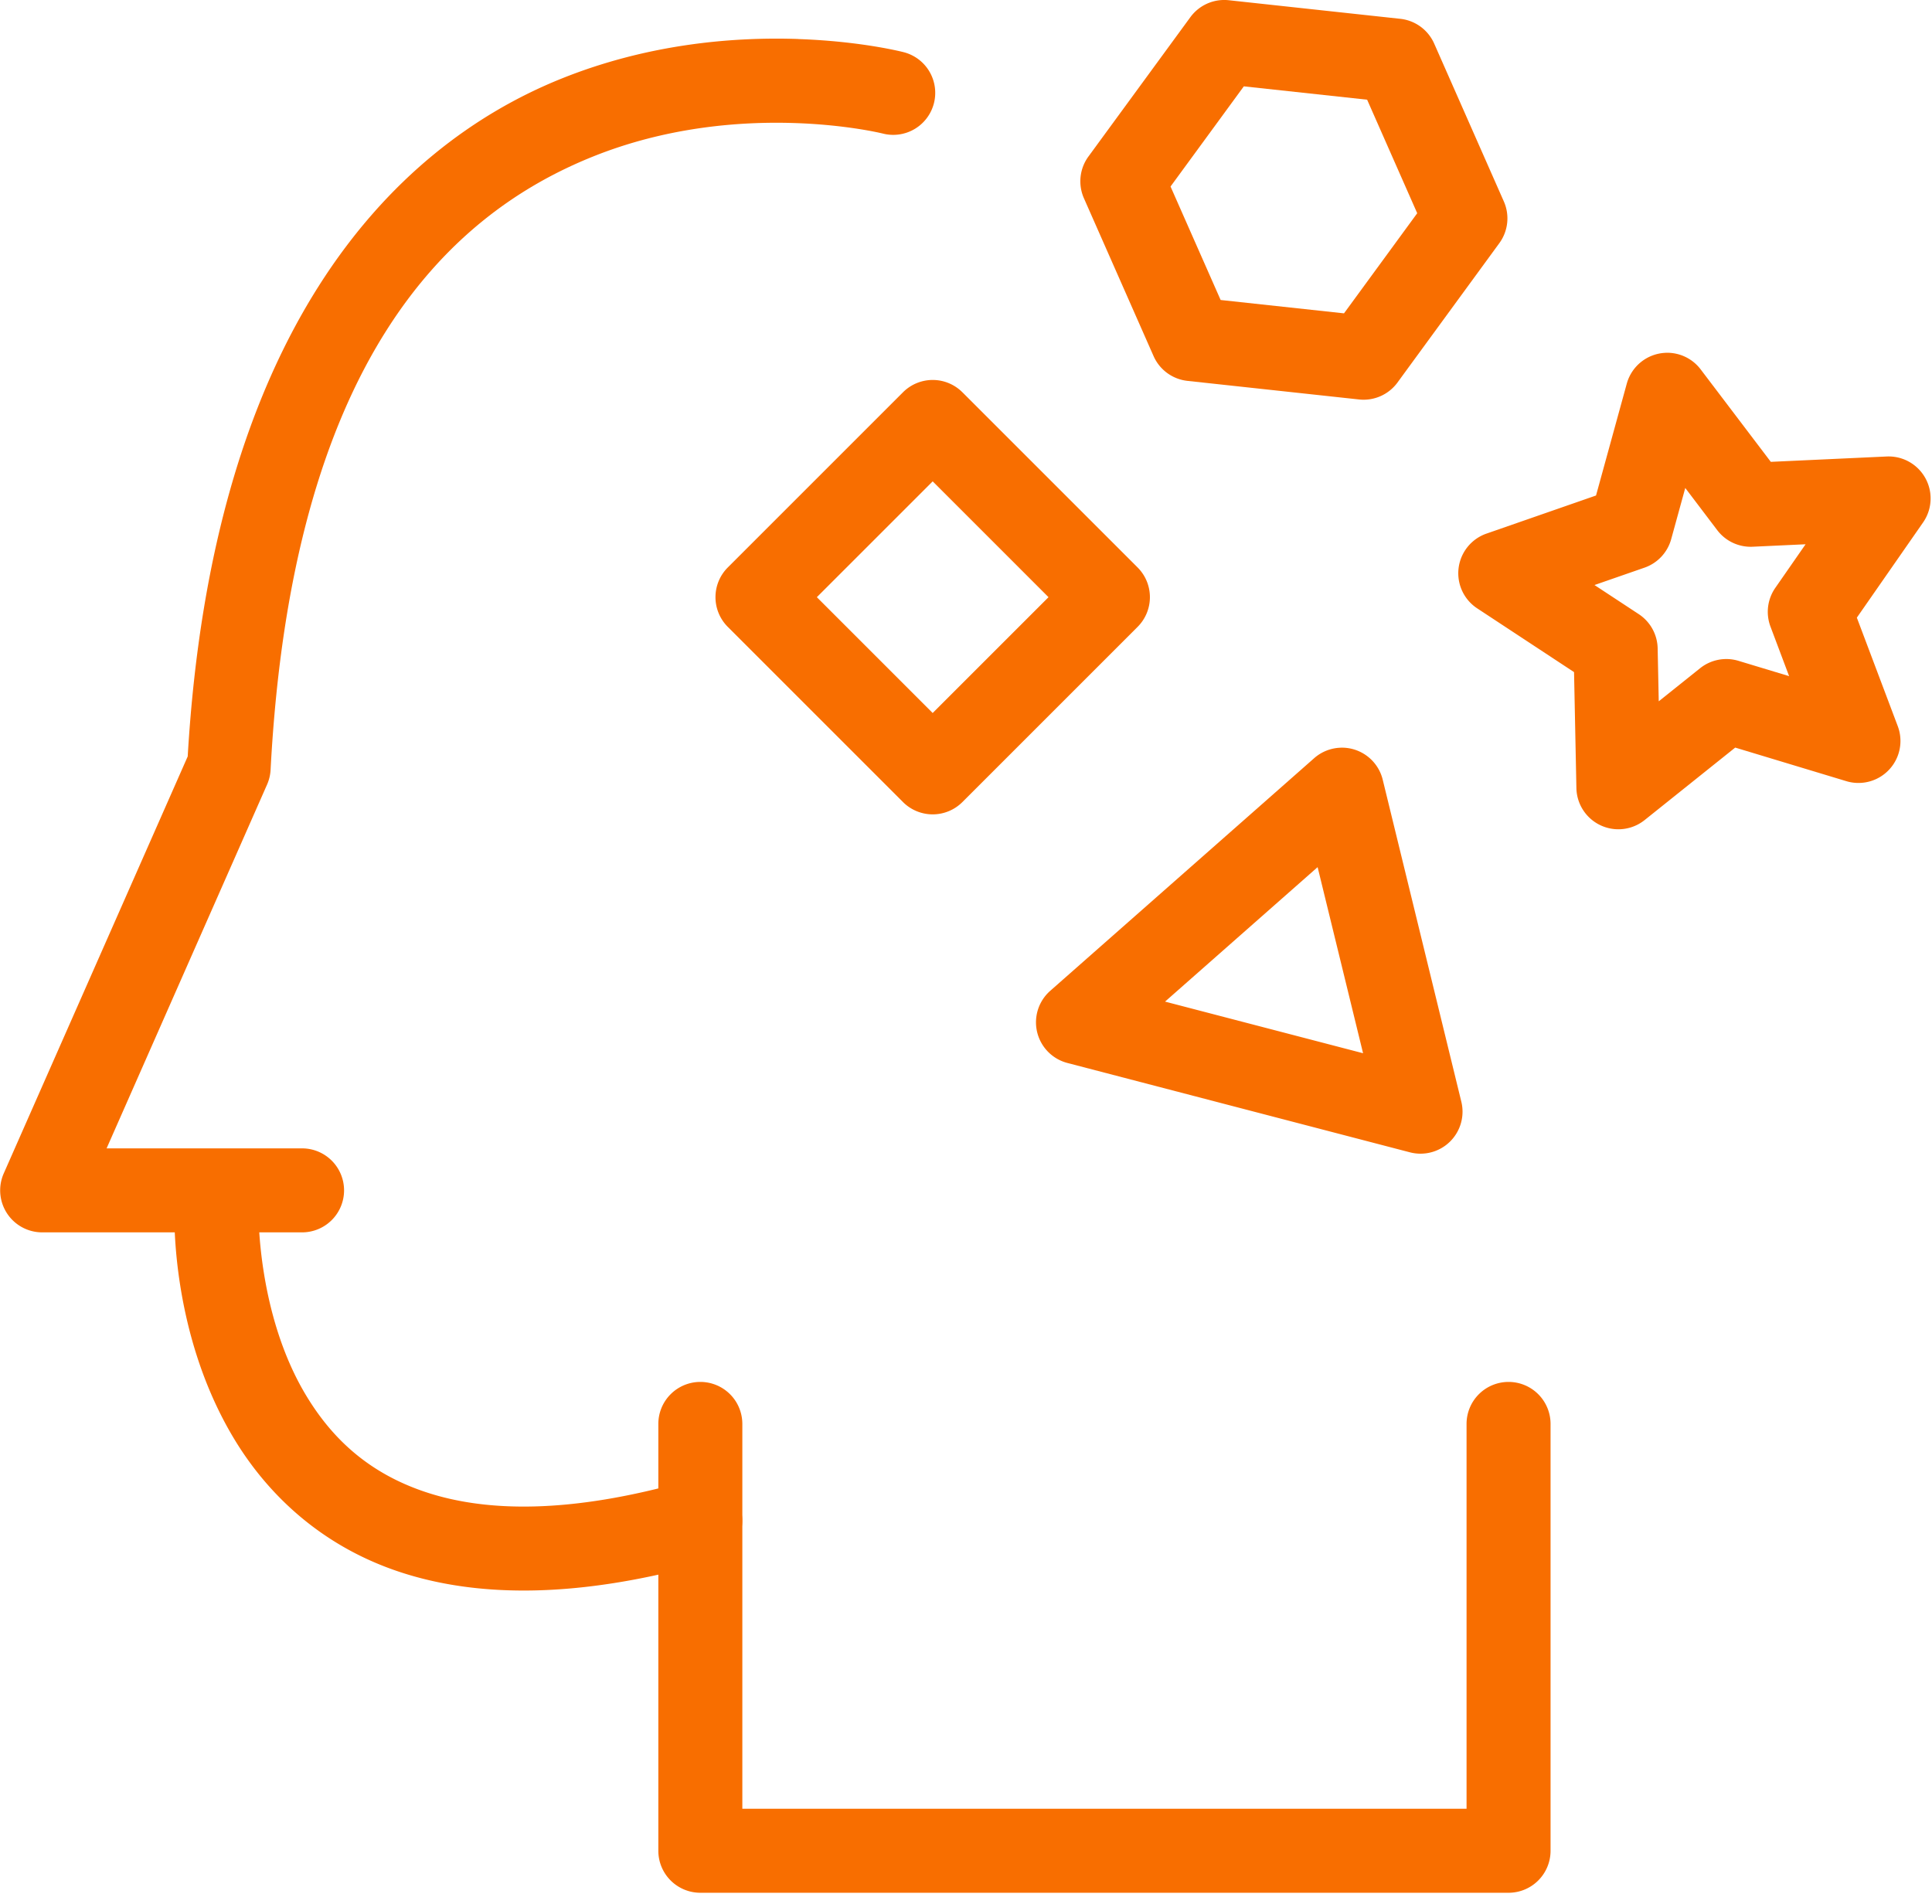
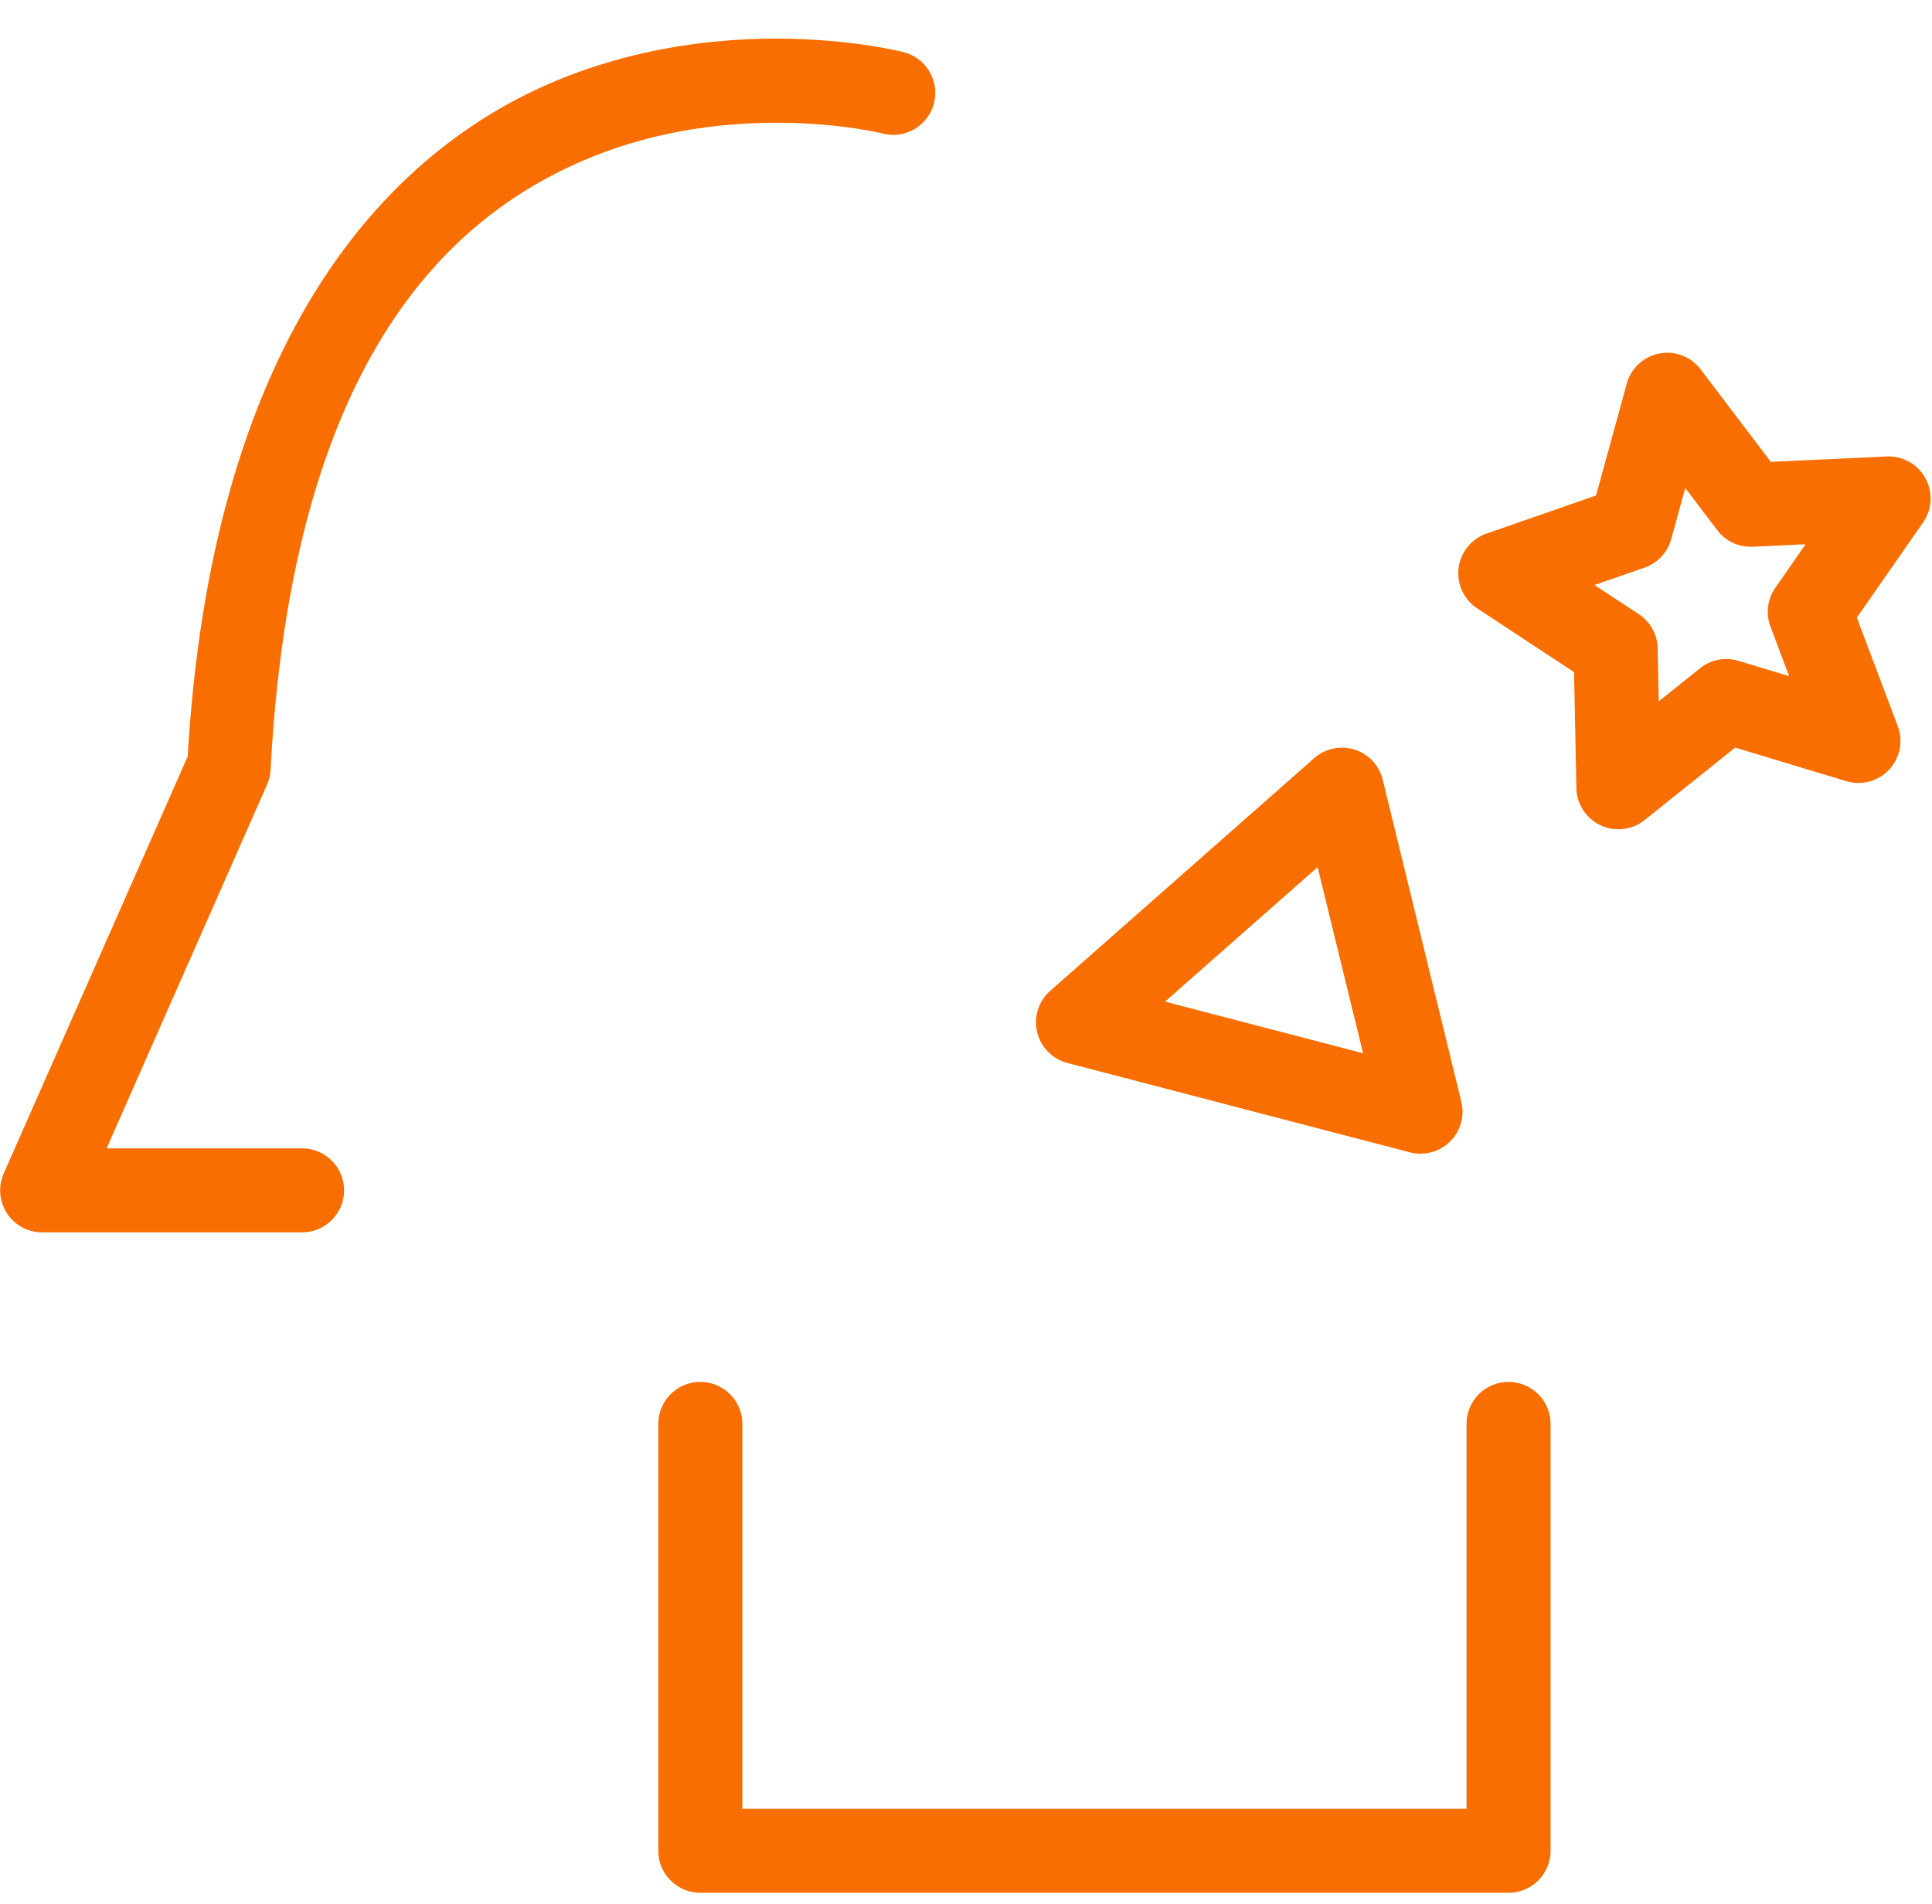
<svg xmlns="http://www.w3.org/2000/svg" xmlns:ns1="http://sodipodi.sourceforge.net/DTD/sodipodi-0.dtd" xmlns:ns2="http://www.inkscape.org/namespaces/inkscape" fill="#f86e00" version="1.1" viewBox="0 0 69 68" id="svg23" ns1:docname="3-explore-bmc-resources_68.95x67.61.svg" ns2:version="1.0.2 (e86c870879, 2021-01-15, custom)">
  <ns1:namedview pagecolor="#ffffff" bordercolor="#666666" borderopacity="1" objecttolerance="10" gridtolerance="10" guidetolerance="10" ns2:pageopacity="0" ns2:pageshadow="2" ns2:window-width="2880" ns2:window-height="1526" id="namedview25" showgrid="false" ns2:zoom="14.823529" ns2:cx="34.5" ns2:cy="34" ns2:window-x="-11" ns2:window-y="-11" ns2:window-maximized="1" ns2:current-layer="svg23" />
  <g clip-path="url(#clip0)" style="fill:#f86e00;fill-opacity:1" id="g16">
    <path d="m59.486 12.602a1.5 1.5 0 0 0-1.387 1.102l-1.098 3.994-3.912 1.361a1.5 1.5 0 0 0-0.332 2.67l3.459 2.277 0.084 4.141a1.5 1.5 0 0 0 2.438 1.143l3.234-2.588 3.967 1.199a1.5 1.5 0 0 0 1.838-1.965l-1.461-3.875 2.365-3.4a1.5 1.5 0 0 0-1.301-2.356l-4.137 0.191-2.504-3.301a1.5 1.5 0 0 0-1.254-0.594zm0.701 4.826 1.143 1.508a1.5 1.5 0 0 0 1.264 0.592l1.891-0.088-1.08 1.555a1.5 1.5 0 0 0-0.174 1.385l0.666 1.77-1.81-0.547a1.5 1.5 0 0 0-1.371 0.266l-1.475 1.18-0.039-1.891a1.5 1.5 0 0 0-0.676-1.223l-1.58-1.039 1.787-0.621a1.5 1.5 0 0 0 0.953-1.02l0.502-1.826z" style="color-rendering:auto;color:#000000;dominant-baseline:auto;fill:#f86e00;font-feature-settings:normal;font-variant-alternates:normal;font-variant-caps:normal;font-variant-east-asian:normal;font-variant-ligatures:normal;font-variant-numeric:normal;font-variant-position:normal;font-variation-settings:normal;image-rendering:auto;inline-size:0;isolation:auto;mix-blend-mode:normal;shape-margin:0;shape-padding:0;shape-rendering:auto;solid-color:#000000;stop-color:#000000;text-decoration-color:#000000;text-decoration-line:none;text-decoration-style:solid;text-indent:0;text-orientation:mixed;text-transform:none;white-space:normal;fill-opacity:1" id="path2" />
-     <path d="m33.355 13.572a1.5 1.5 0 0 0-1.105 0.439l-6.258 6.258a1.5 1.5 0 0 0 0 2.121l6.258 6.258a1.5 1.5 0 0 0 2.121 0l6.258-6.258a1.5 1.5 0 0 0 0-2.121l-6.258-6.258a1.5 1.5 0 0 0-1.016-0.439zm-0.045 3.621 4.137 4.137-4.137 4.137-4.137-4.137 4.137-4.137z" style="color-rendering:auto;color:#000000;dominant-baseline:auto;fill:#f86e00;font-feature-settings:normal;font-variant-alternates:normal;font-variant-caps:normal;font-variant-east-asian:normal;font-variant-ligatures:normal;font-variant-numeric:normal;font-variant-position:normal;font-variation-settings:normal;image-rendering:auto;inline-size:0;isolation:auto;mix-blend-mode:normal;shape-margin:0;shape-padding:0;shape-rendering:auto;solid-color:#000000;stop-color:#000000;text-decoration-color:#000000;text-decoration-line:none;text-decoration-style:solid;text-indent:0;text-orientation:mixed;text-transform:none;white-space:normal;fill-opacity:1" id="path4" />
    <path d="m47.865 26.707a1.5 1.5 0 0 0-0.93 0.373l-9.426 8.309a1.5 1.5 0 0 0 0.613 2.578l12.232 3.191a1.5 1.5 0 0 0 1.836-1.809l-2.807-11.5a1.5 1.5 0 0 0-1.52-1.143zm-0.807 4.266 1.623 6.646-7.072-1.844 5.449-4.803z" style="color-rendering:auto;color:#000000;dominant-baseline:auto;fill:#f86e00;font-feature-settings:normal;font-variant-alternates:normal;font-variant-caps:normal;font-variant-east-asian:normal;font-variant-ligatures:normal;font-variant-numeric:normal;font-variant-position:normal;font-variation-settings:normal;image-rendering:auto;inline-size:0;isolation:auto;mix-blend-mode:normal;shape-margin:0;shape-padding:0;shape-rendering:auto;solid-color:#000000;stop-color:#000000;text-decoration-color:#000000;text-decoration-line:none;text-decoration-style:solid;text-indent:0;text-orientation:mixed;text-transform:none;white-space:normal;fill-opacity:1" id="path6" />
-     <path d="m43.678 0a1.5 1.5 0 0 0-1.166 0.615l-3.639 4.975a1.5 1.5 0 0 0-0.162 1.49l2.488 5.639a1.5 1.5 0 0 0 1.211 0.885l6.127 0.664a1.5 1.5 0 0 0 1.373-0.605l3.637-4.977a1.5 1.5 0 0 0 0.162-1.49l-2.488-5.639a1.5 1.5 0 0 0-1.211-0.885l-6.127-0.664a1.5 1.5 0 0 0-0.205-0.008zm0.744 3.084 4.404 0.477 1.789 4.055-2.615 3.576-4.406-0.477-1.789-4.053 2.617-3.578z" style="color-rendering:auto;color:#000000;dominant-baseline:auto;fill:#f86e00;font-feature-settings:normal;font-variant-alternates:normal;font-variant-caps:normal;font-variant-east-asian:normal;font-variant-ligatures:normal;font-variant-numeric:normal;font-variant-position:normal;font-variation-settings:normal;image-rendering:auto;inline-size:0;isolation:auto;mix-blend-mode:normal;shape-margin:0;shape-padding:0;shape-rendering:auto;solid-color:#000000;stop-color:#000000;text-decoration-color:#000000;text-decoration-line:none;text-decoration-style:solid;text-indent:0;text-orientation:mixed;text-transform:none;white-space:normal;fill-opacity:1" id="path8" />
    <path d="m28.512 1.393c-2.272-0.078-5.325 0.157-8.447 1.41-6.199 2.487-12.481 9.185-13.361 24.215l-6.57 14.893a1.5 1.5 0 0 0 1.371 2.106h9.283a1.5 1.5 0 0 0 1.5-1.5 1.5 1.5 0 0 0-1.5-1.5h-6.981l5.732-12.996a1.5 1.5 0 0 0 0.125-0.525c0.765-14.518 6.288-19.808 11.518-21.906 5.229-2.098 10.346-0.82 10.346-0.82a1.5 1.5 0 0 0 1.826-1.08 1.5 1.5 0 0 0-1.08-1.826s-1.49-0.391-3.762-0.469z" style="color-rendering:auto;color:#000000;dominant-baseline:auto;fill:#f86e00;font-feature-settings:normal;font-variant-alternates:normal;font-variant-caps:normal;font-variant-east-asian:normal;font-variant-ligatures:normal;font-variant-numeric:normal;font-variant-position:normal;font-variation-settings:normal;image-rendering:auto;inline-size:0;isolation:auto;mix-blend-mode:normal;shape-margin:0;shape-padding:0;shape-rendering:auto;solid-color:#000000;stop-color:#000000;text-decoration-color:#000000;text-decoration-line:none;text-decoration-style:solid;text-indent:0;text-orientation:mixed;text-transform:none;white-space:normal;fill-opacity:1" id="path10" />
-     <path d="m7.684 41.635a1.5 1.5 0 0 0-1.451 1.443s-0.227 4.431 2.147 8.344c1.187 1.956 3.098 3.804 5.916 4.731 2.818 0.926 6.454 0.943 11.127-0.395a1.5 1.5 0 0 0 1.029-1.855 1.5 1.5 0 0 0-1.853-1.029c-4.272 1.222-7.266 1.12-9.365 0.43-2.099-0.69-3.39-1.959-4.287-3.438-1.794-2.958-1.715-6.676-1.715-6.676a1.5 1.5 0 0 0-1.443-1.555 1.5 1.5 0 0 0-0.104 0z" style="color-rendering:auto;color:#000000;dominant-baseline:auto;fill:#f86e00;font-feature-settings:normal;font-variant-alternates:normal;font-variant-caps:normal;font-variant-east-asian:normal;font-variant-ligatures:normal;font-variant-numeric:normal;font-variant-position:normal;font-variation-settings:normal;image-rendering:auto;inline-size:0;isolation:auto;mix-blend-mode:normal;shape-margin:0;shape-padding:0;shape-rendering:auto;solid-color:#000000;stop-color:#000000;text-decoration-color:#000000;text-decoration-line:none;text-decoration-style:solid;text-indent:0;text-orientation:mixed;text-transform:none;white-space:normal;fill-opacity:1" id="path12" />
    <path d="m25.012 49.359a1.5 1.5 0 0 0-1.5 1.5v15.246a1.5 1.5 0 0 0 1.5 1.5h28.865a1.5 1.5 0 0 0 1.5-1.5v-15.246a1.5 1.5 0 0 0-1.5-1.5 1.5 1.5 0 0 0-1.5 1.5v13.746h-25.865v-13.746a1.5 1.5 0 0 0-1.5-1.5z" style="color-rendering:auto;color:#000000;dominant-baseline:auto;fill:#f86e00;font-feature-settings:normal;font-variant-alternates:normal;font-variant-caps:normal;font-variant-east-asian:normal;font-variant-ligatures:normal;font-variant-numeric:normal;font-variant-position:normal;font-variation-settings:normal;image-rendering:auto;inline-size:0;isolation:auto;mix-blend-mode:normal;shape-margin:0;shape-padding:0;shape-rendering:auto;solid-color:#000000;stop-color:#000000;text-decoration-color:#000000;text-decoration-line:none;text-decoration-style:solid;text-indent:0;text-orientation:mixed;text-transform:none;white-space:normal;fill-opacity:1" id="path14" />
  </g>
  <defs id="defs21">
    <clipPath id="clip0">
      <rect width="68.95" height="67.606" fill="#fff" id="rect18" />
    </clipPath>
  </defs>
</svg>